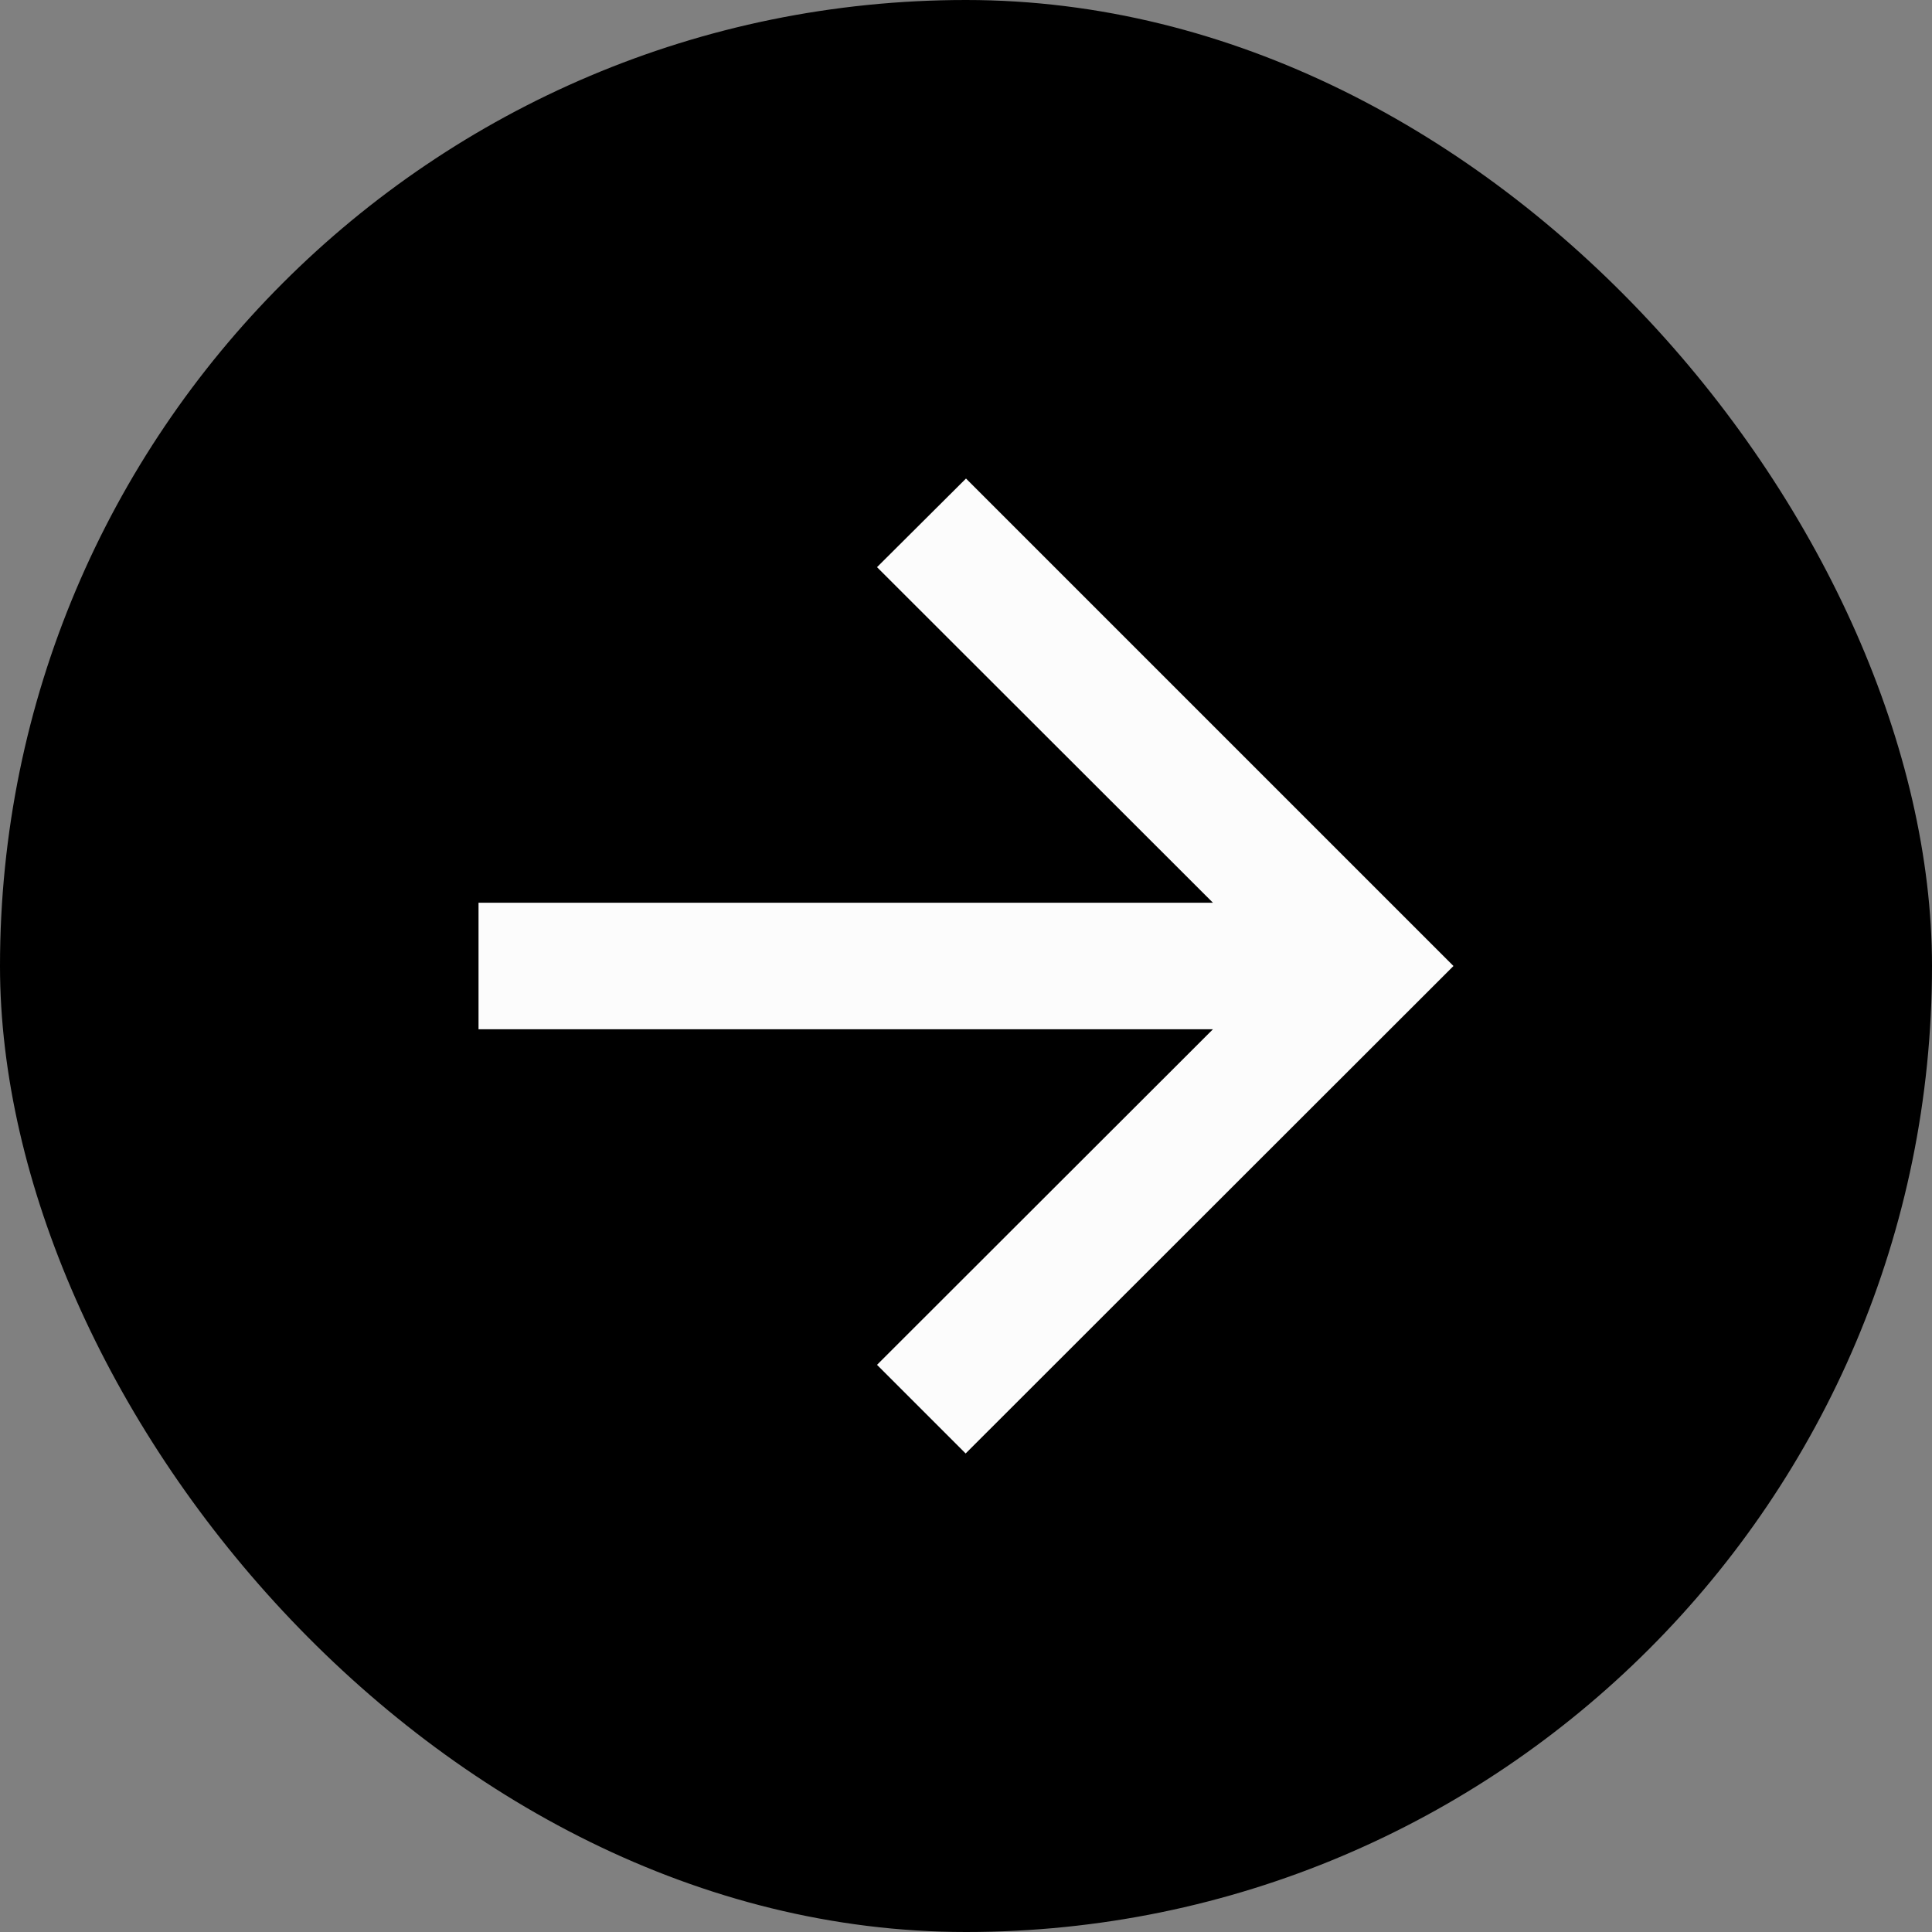
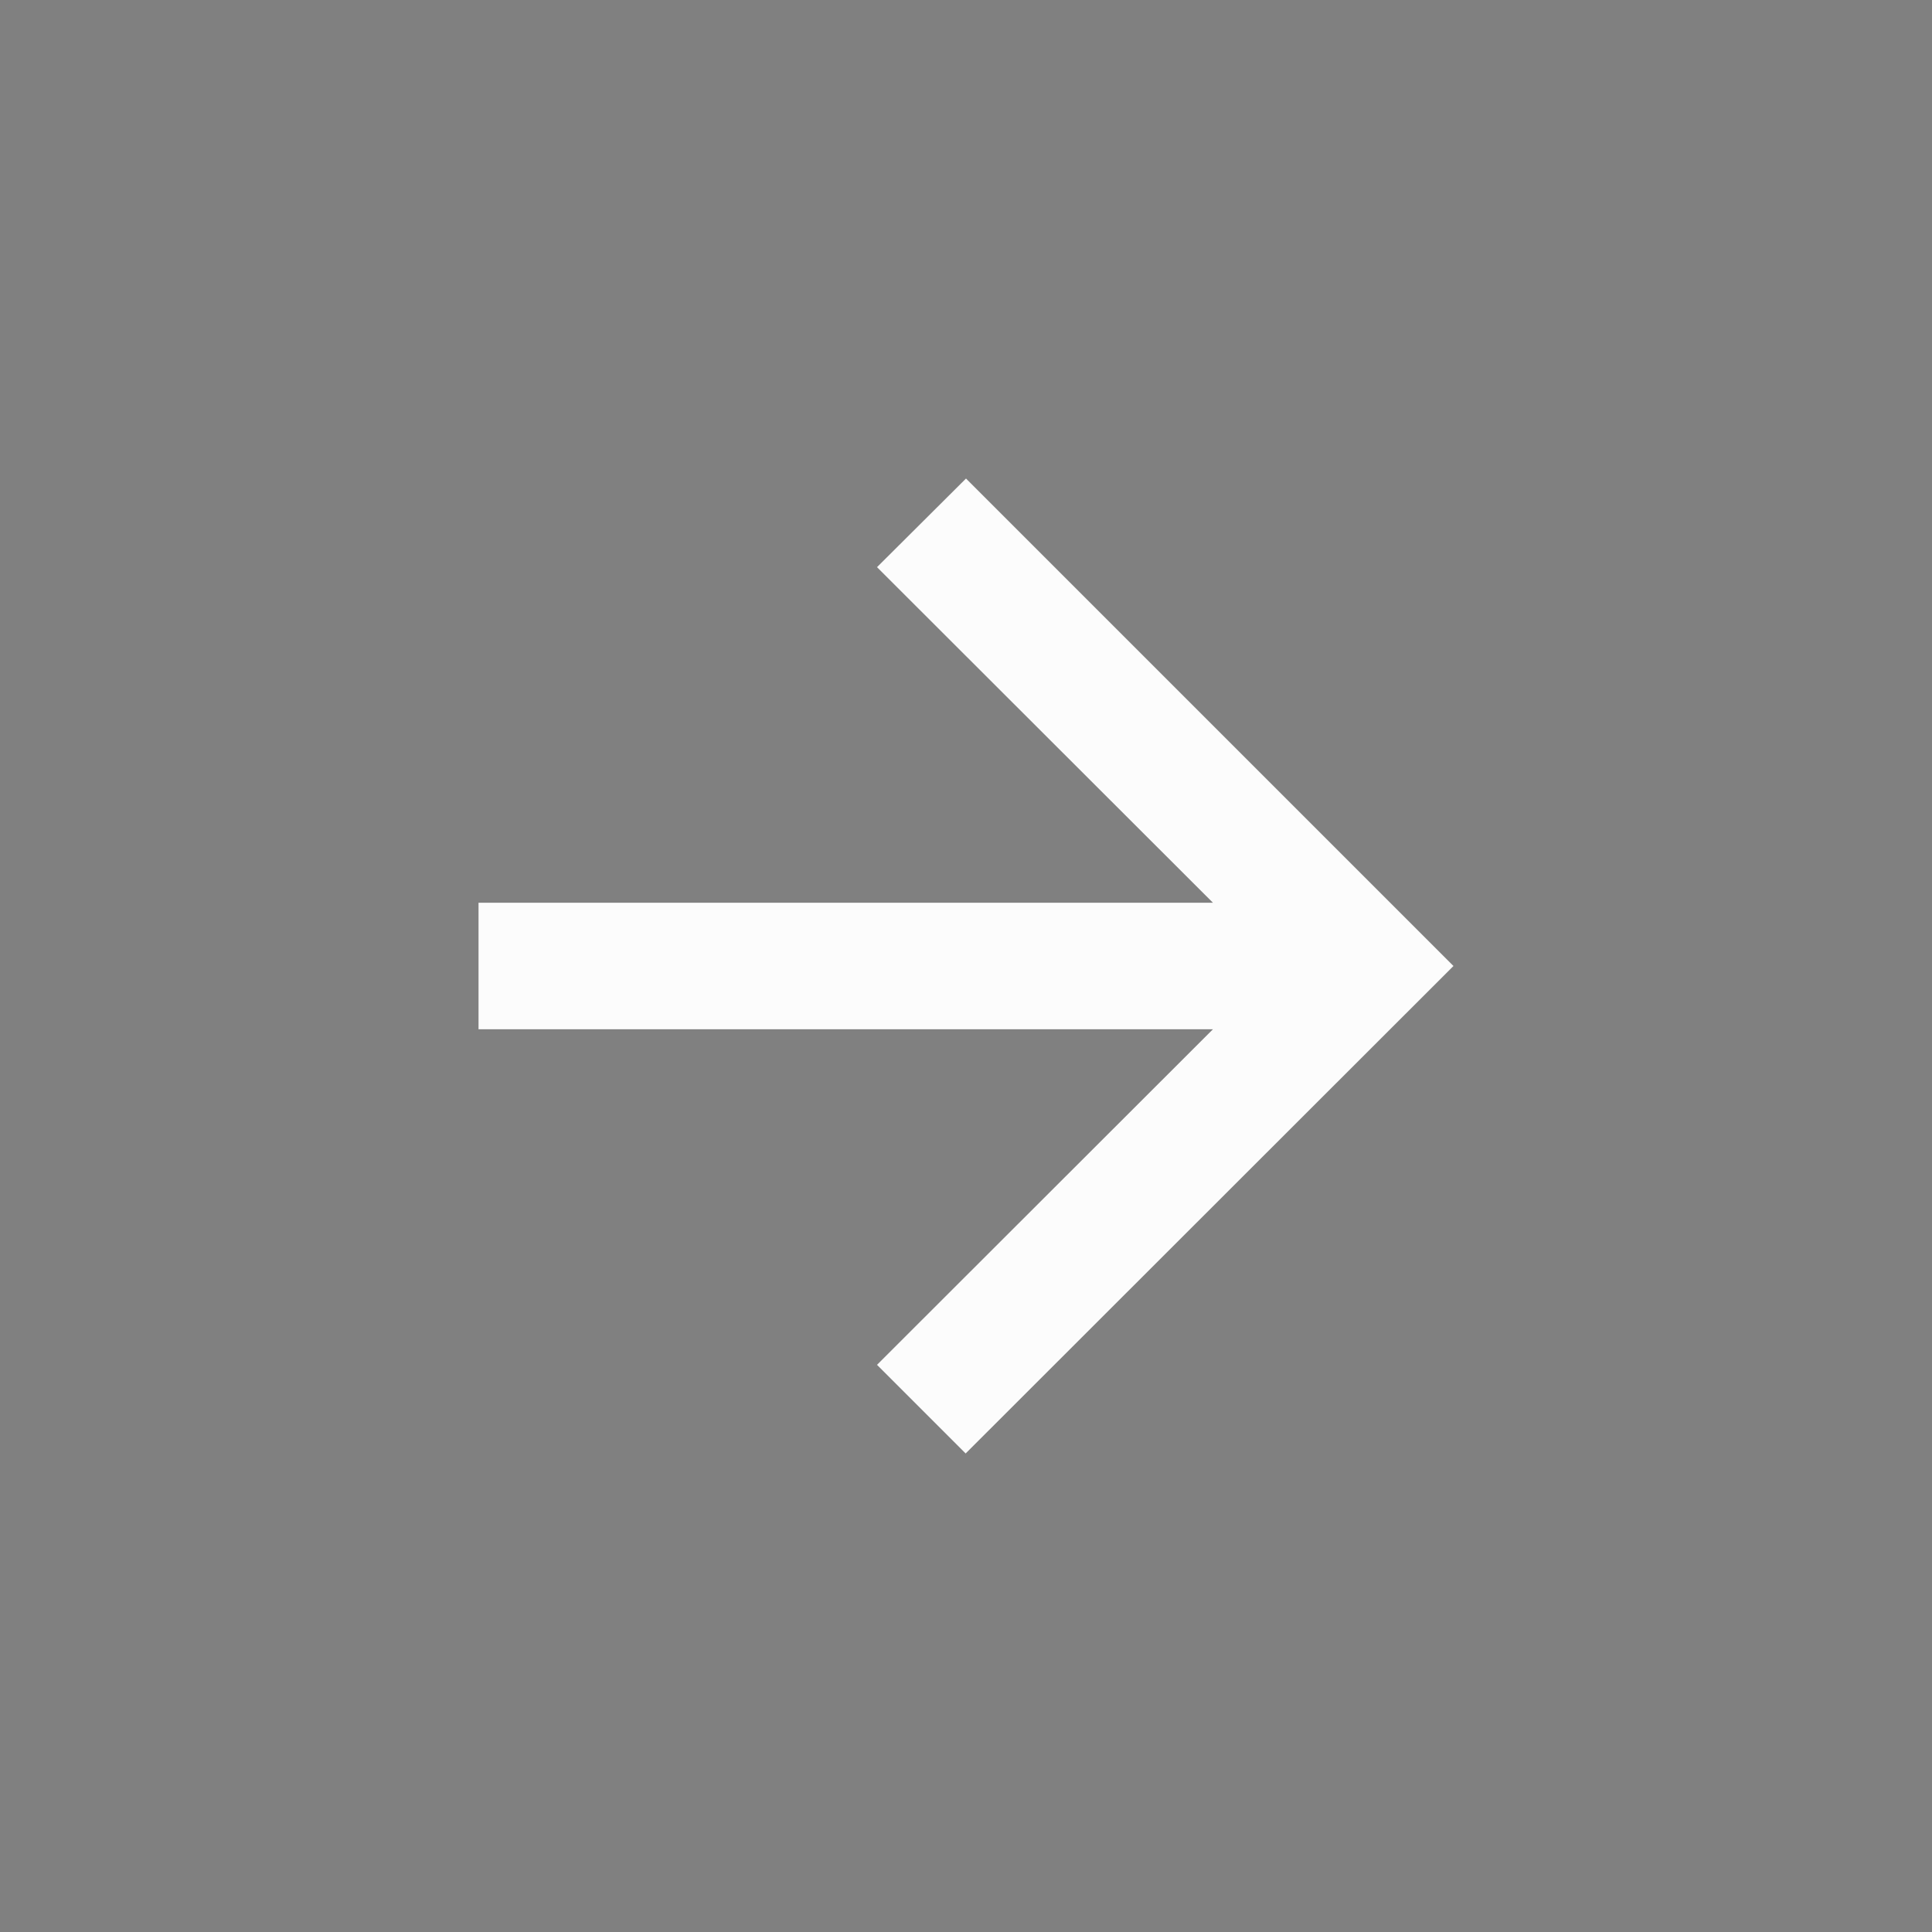
<svg xmlns="http://www.w3.org/2000/svg" width="16" height="16" viewBox="0 0 16 16">
  <rect x="0" y="0" width="16" height="16" fill="#808080" stroke="none" />
  <g id="グループ_41525" data-name="グループ 41525" transform="translate(-120 -954)">
-     <rect id="長方形_1066" data-name="長方形 1066" width="16" height="16" rx="8" transform="translate(120 954)" />
    <path id="パス_10" data-name="パス 10" d="M4.037,0,3.3.734,6.082,3.513H0V4.561H6.082L3.3,7.34l.734.734L8.074,4.037Z" transform="translate(123.963 957.963)" fill="#fcfcfc" />
  </g>
</svg>